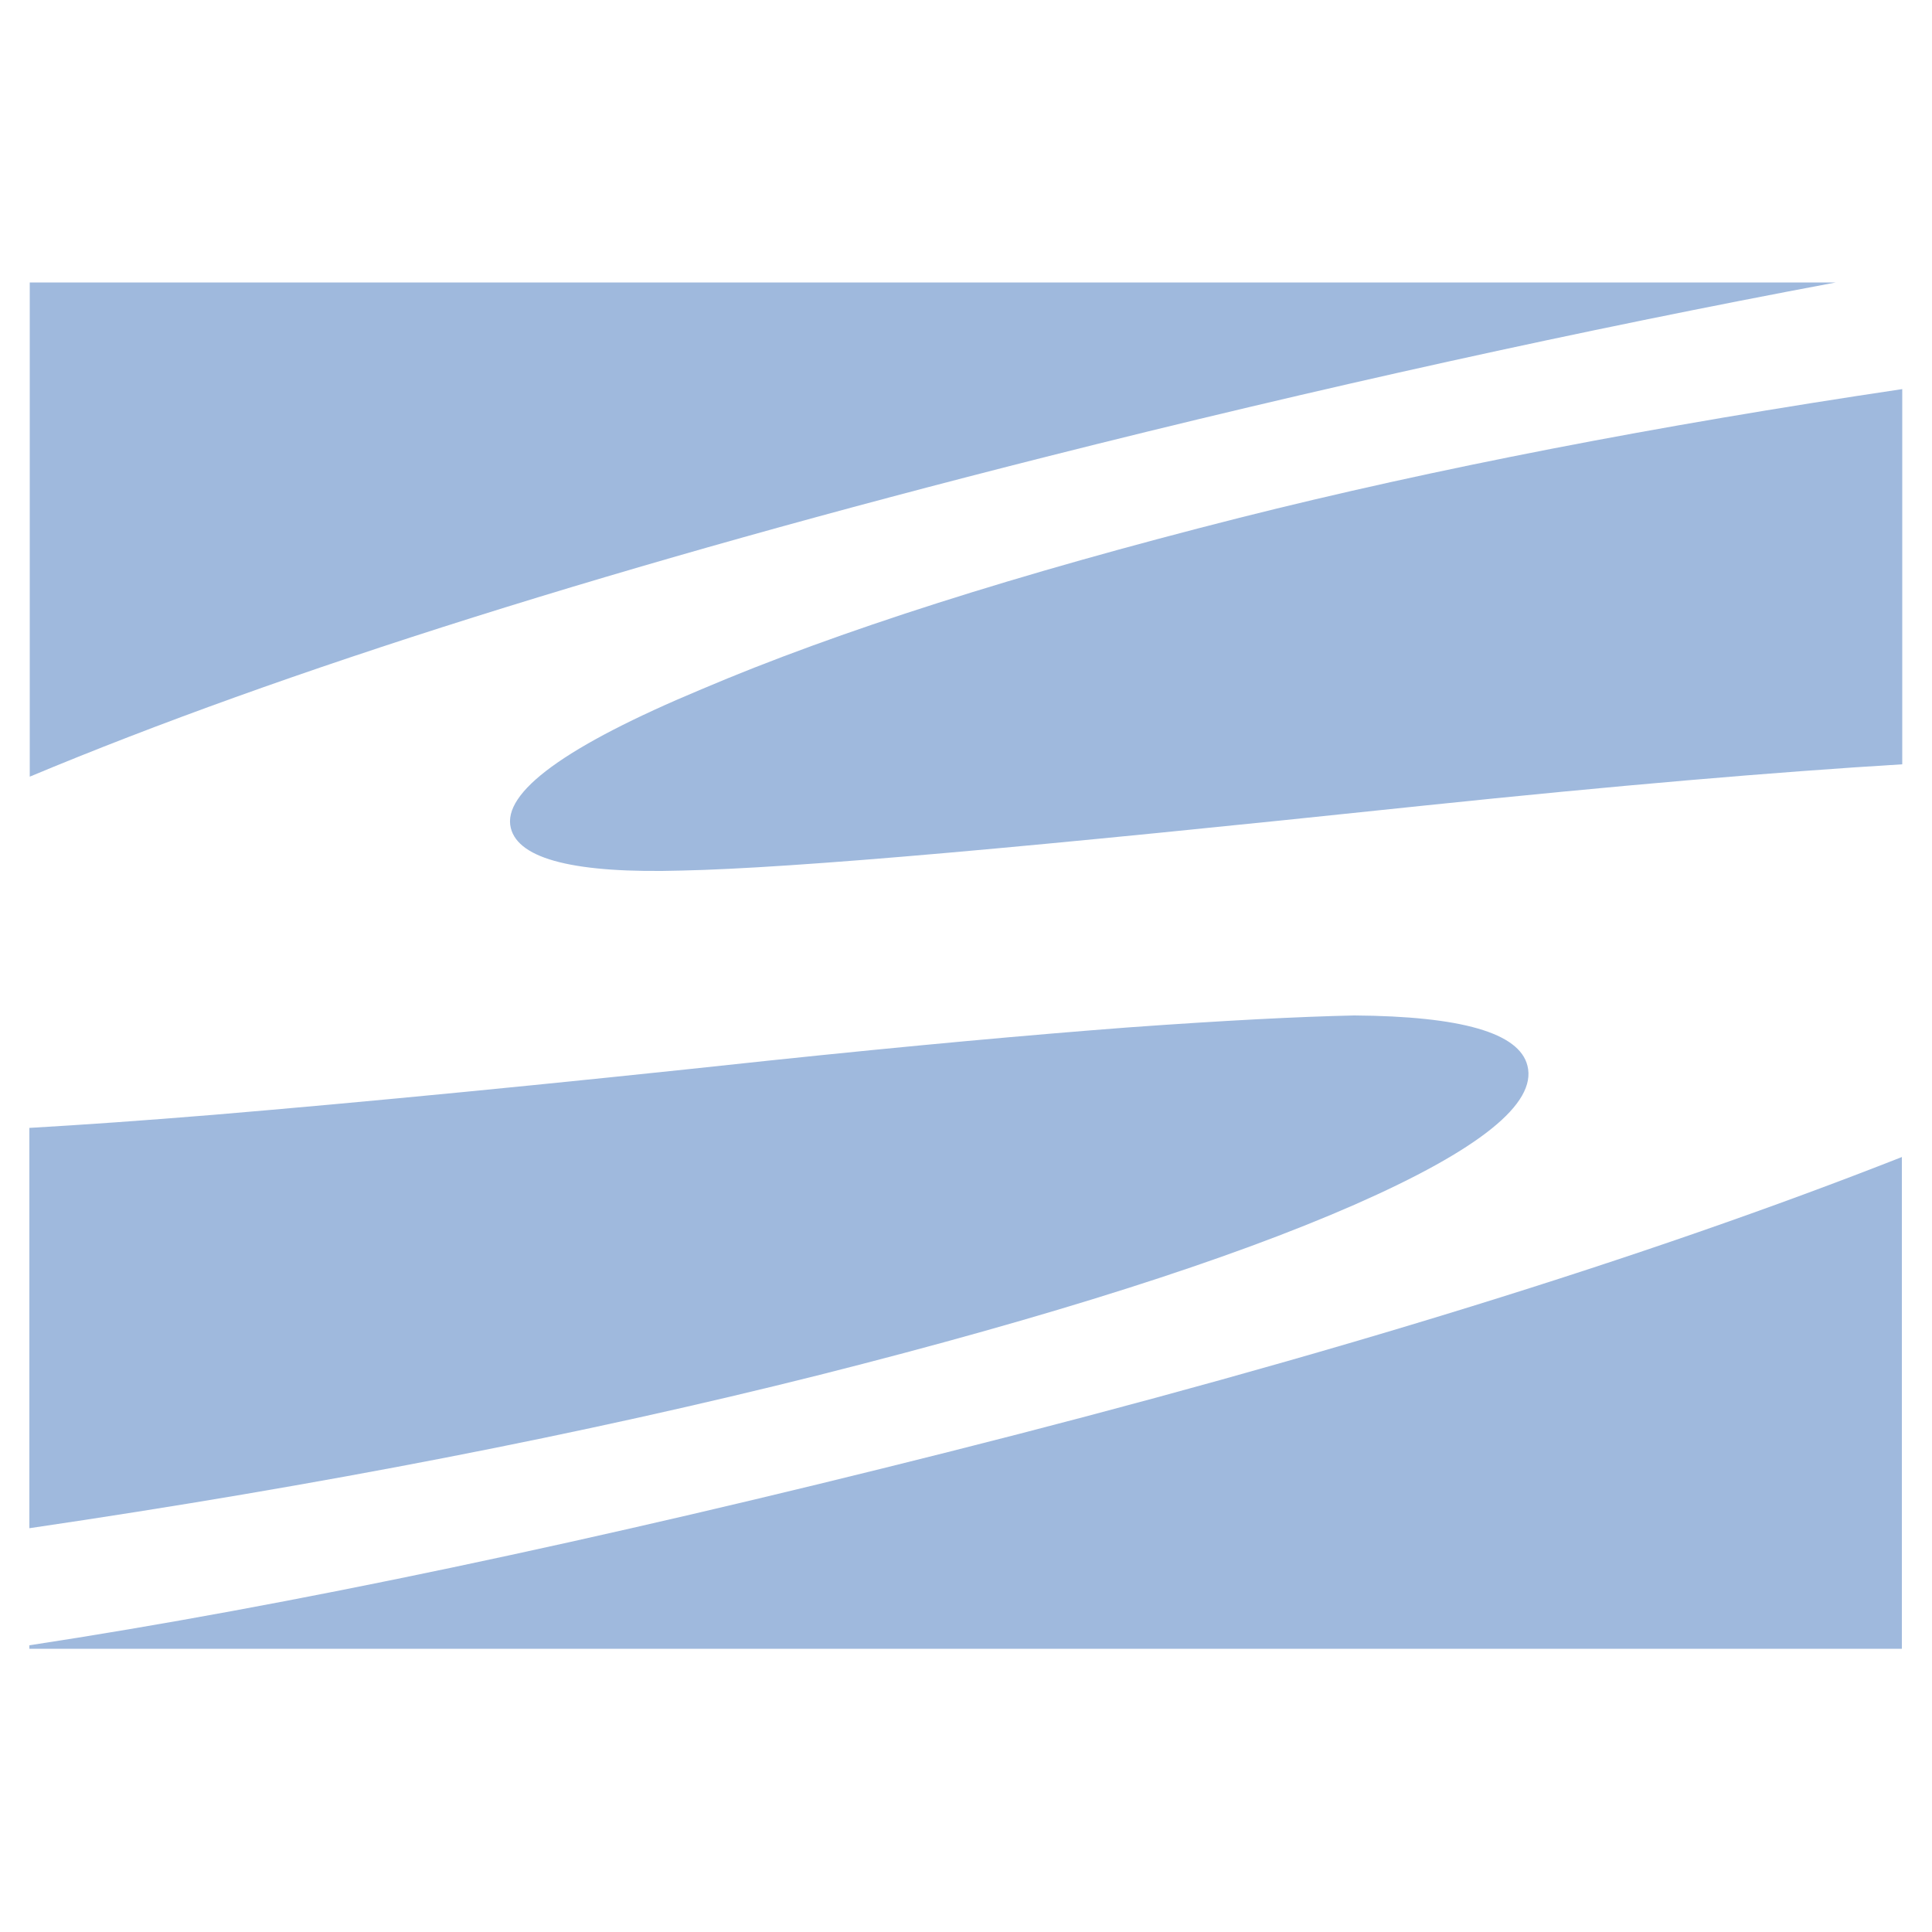
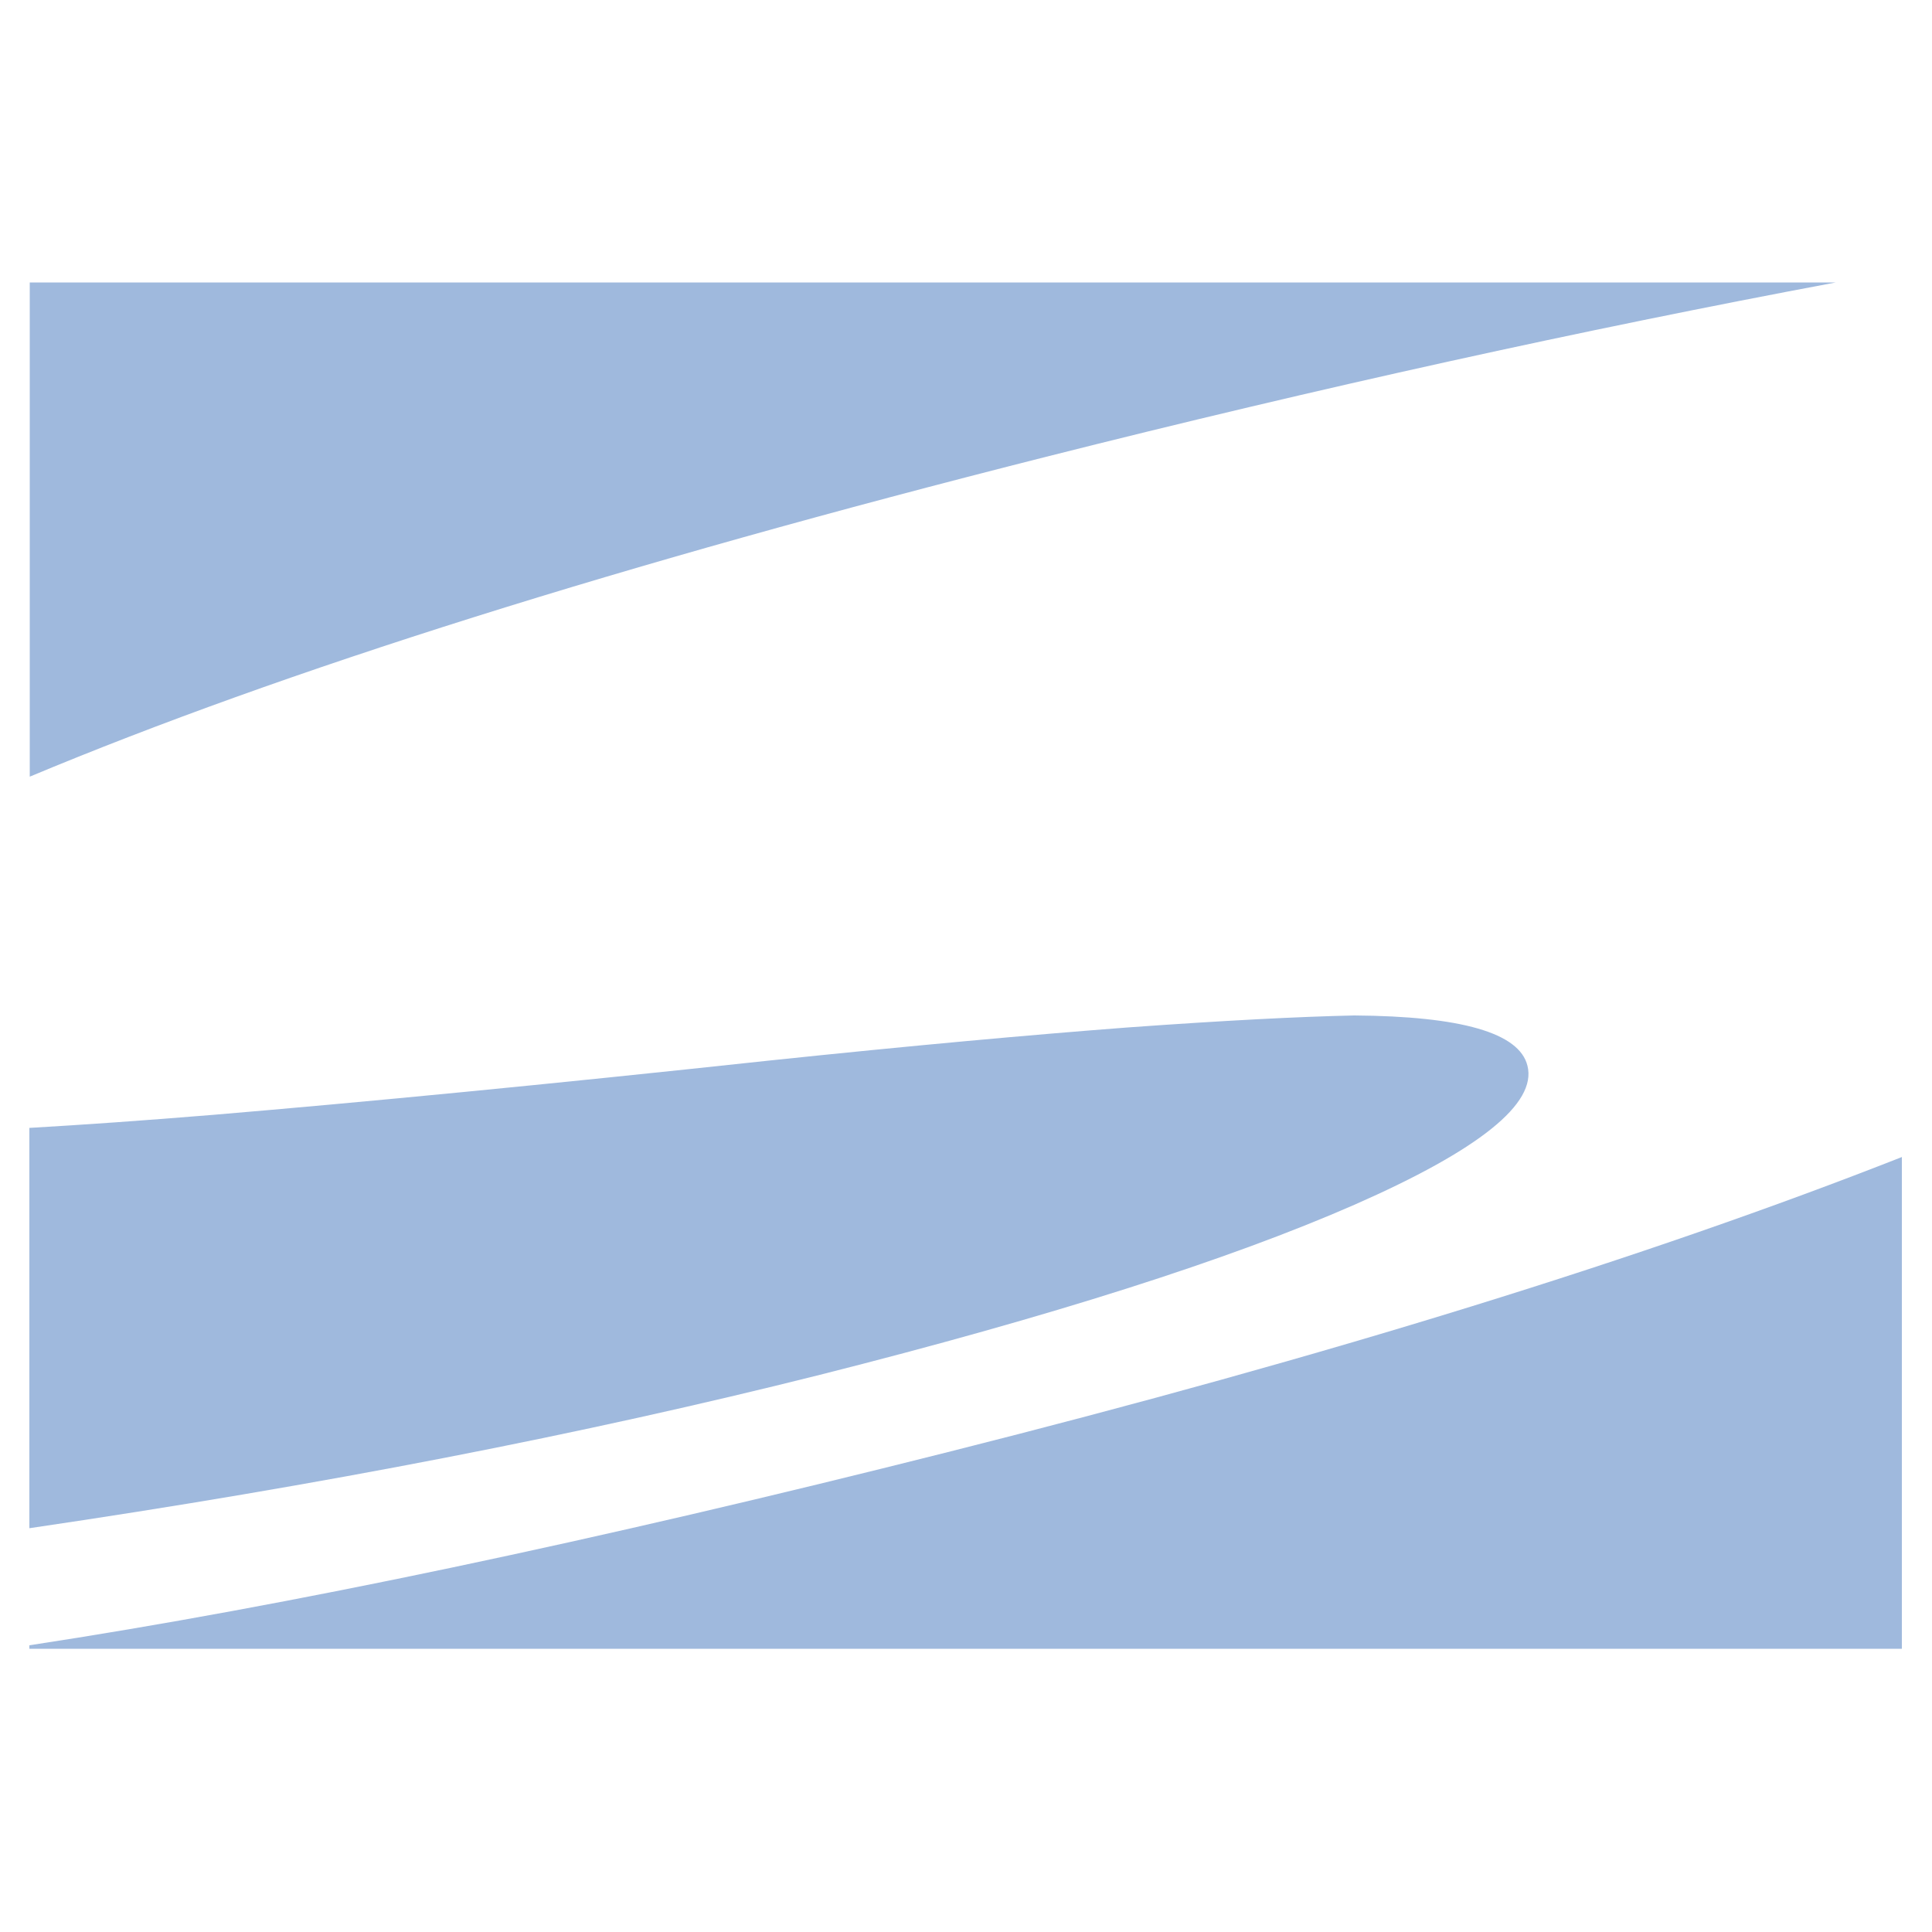
<svg xmlns="http://www.w3.org/2000/svg" version="1.1" id="Layer_1" x="0px" y="0px" viewBox="0 0 500 500" style="enable-background:new 0 0 500 500;" xml:space="preserve">
  <style type="text/css">
	.st0{fill-rule:evenodd;clip-rule:evenodd;fill:#9FB9DD;}
</style>
  <g>
    <path class="st0" d="M7.7,73.2v127.8c65.5-27.4,153.1-55,263.1-82.8c70.5-17.8,138.6-32.8,204.3-45.1H7.7z" />
-     <path class="st0" d="M320.8,134c-57.7,14.6-104.1,29.4-139.3,44.4c-35.2,14.7-51.6,26.7-49.3,35.9c2,8.1,16.8,11.8,44.3,11   c14.1-0.3,37-1.8,68.8-4.6c31.8-2.8,72.8-6.9,123.1-12.2c49.8-5.2,90.9-8.7,123.9-10.7v-97.1C428.5,110.2,371.2,121.3,320.8,134z" />
    <path class="st0" d="M291.9,265.9c-25,1.9-56,4.7-93.1,8.6c-57.5,6.2-105.3,10.8-143.4,14c-18.2,1.5-34,2.6-47.8,3.4v103.6   c75.5-11.1,143.7-24.4,204.6-39.7c59.8-15.1,105.9-29.8,138.3-44c32.3-14.2,47.3-26.2,44.8-36c-2.1-8.5-17.1-12.8-44.8-13   C336.4,263.1,316.8,264.1,291.9,265.9z" />
    <path class="st0" d="M492.3,299.4c-66.3,26.1-148.6,51.6-247,76.4c-91.6,23.1-170.8,39.8-237.7,50v0.9h484.6V299.4z" />
  </g>
</svg>